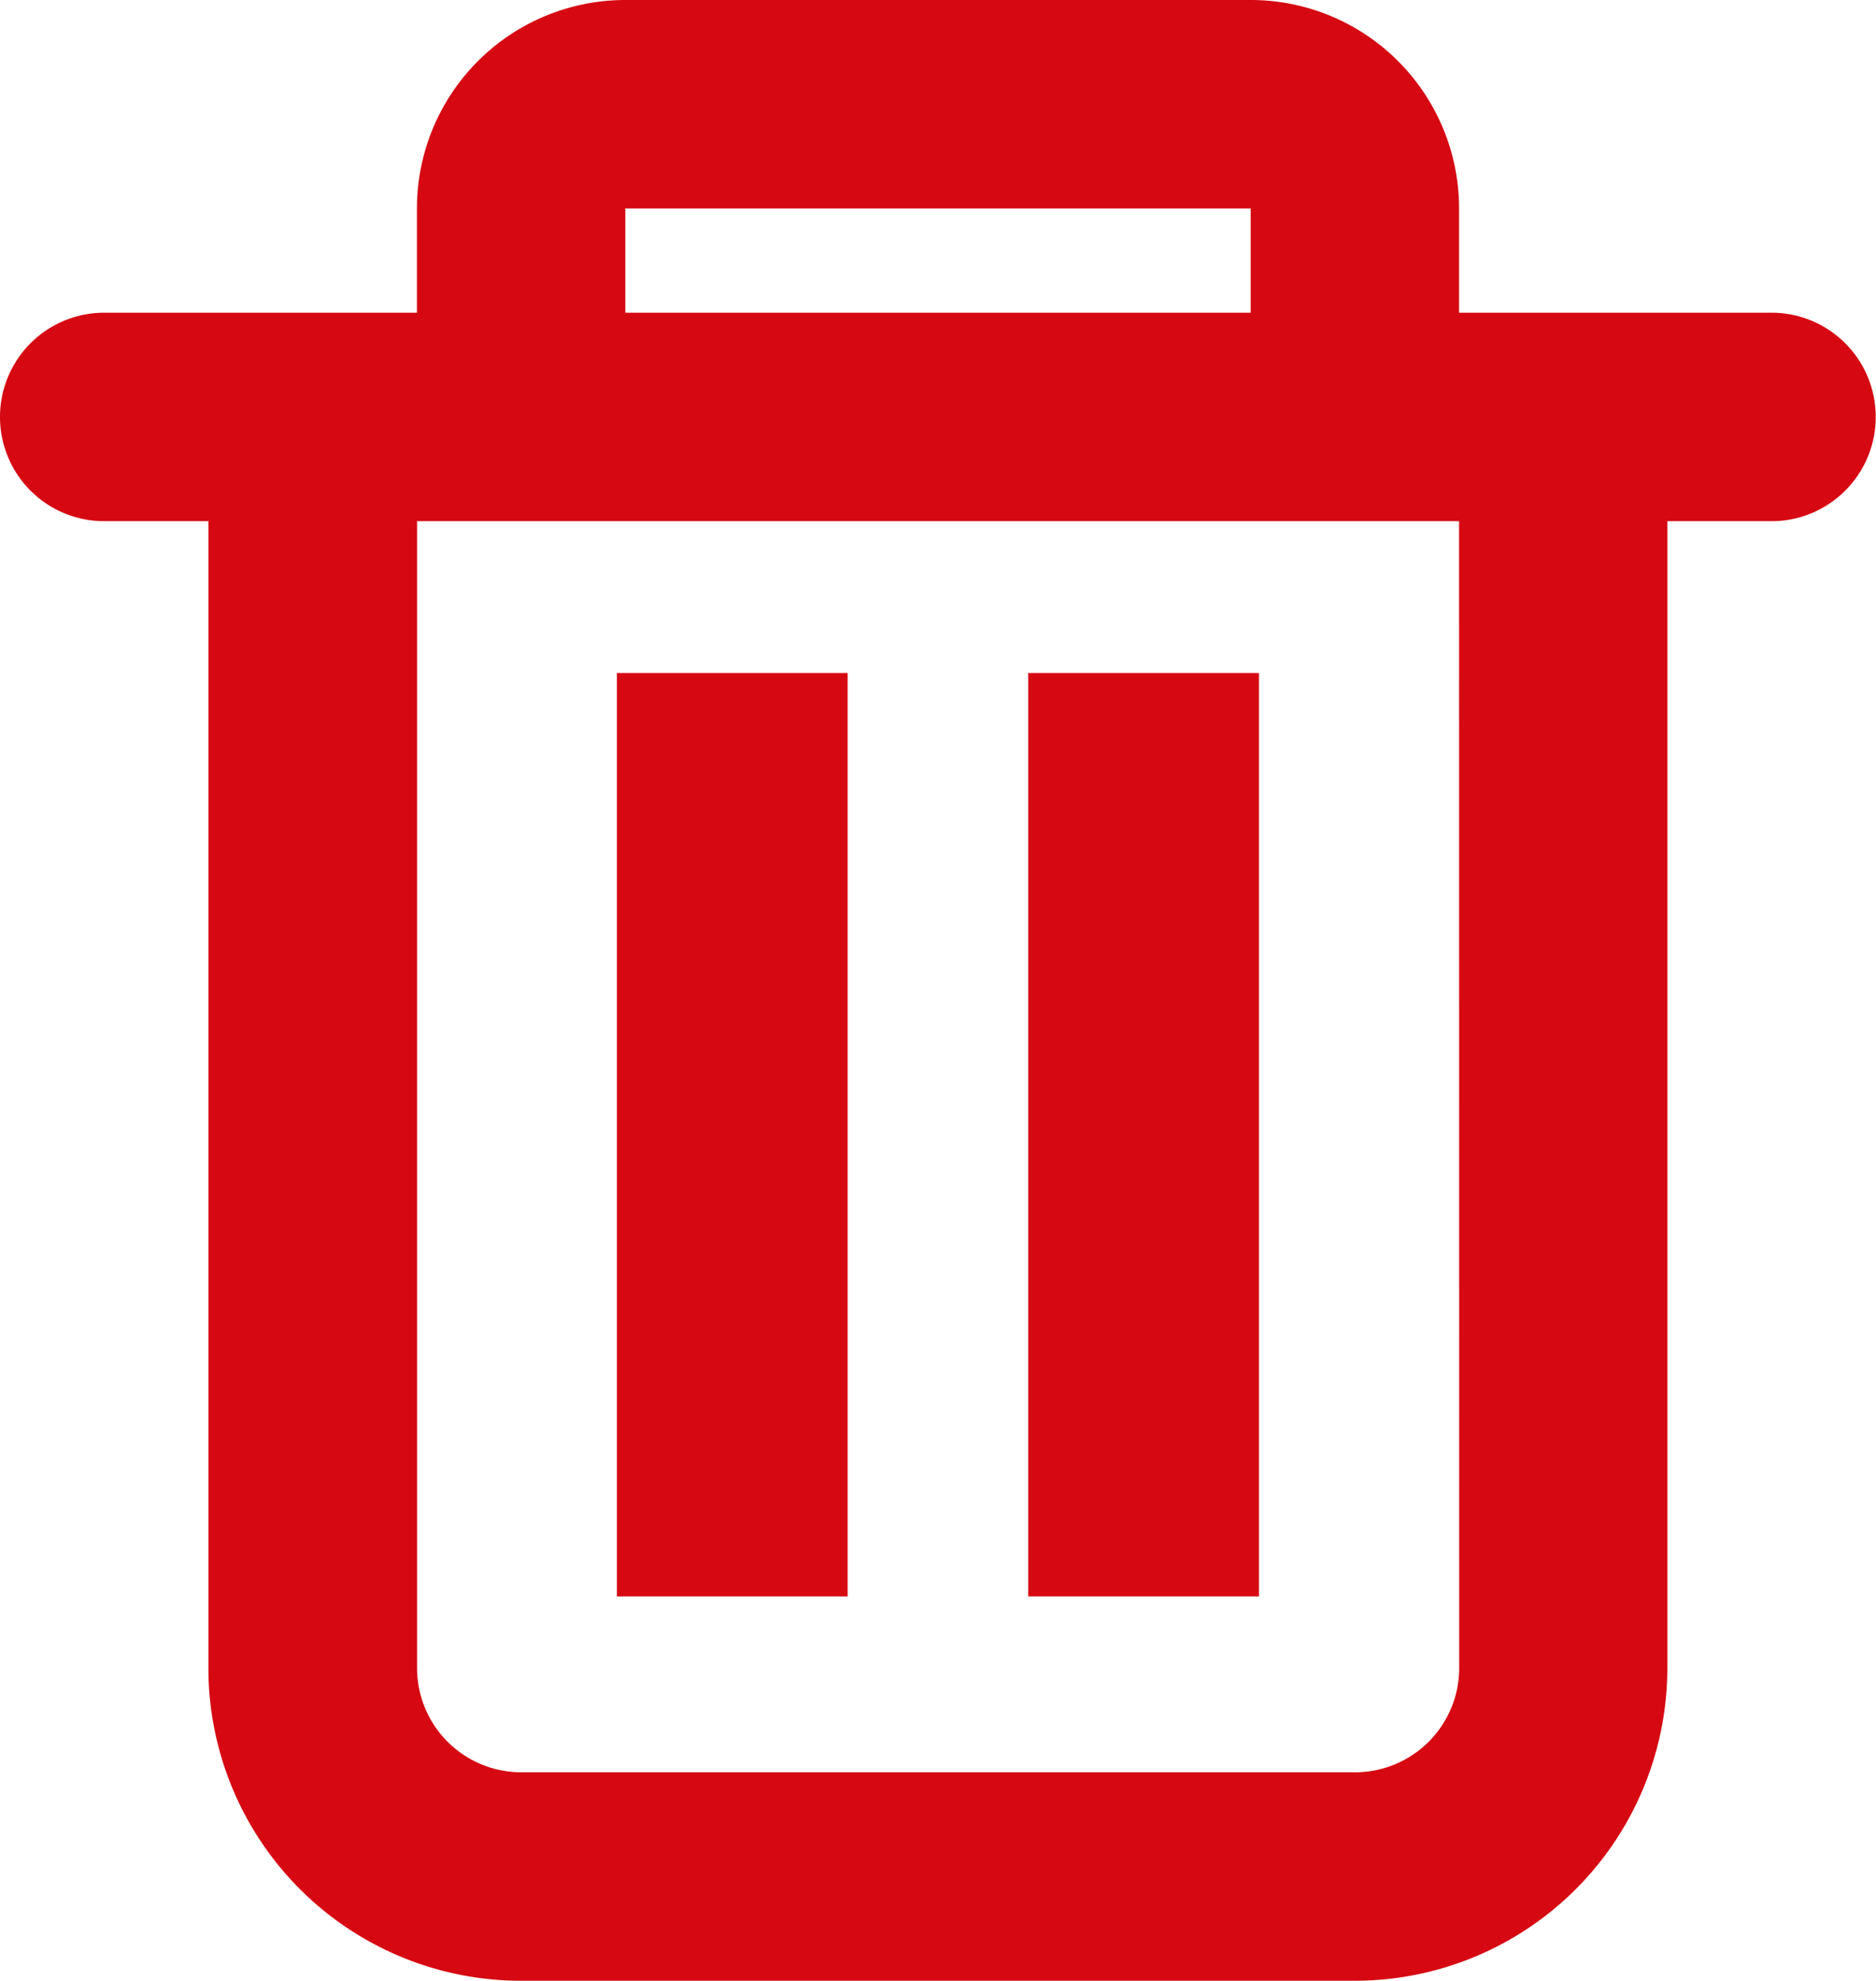
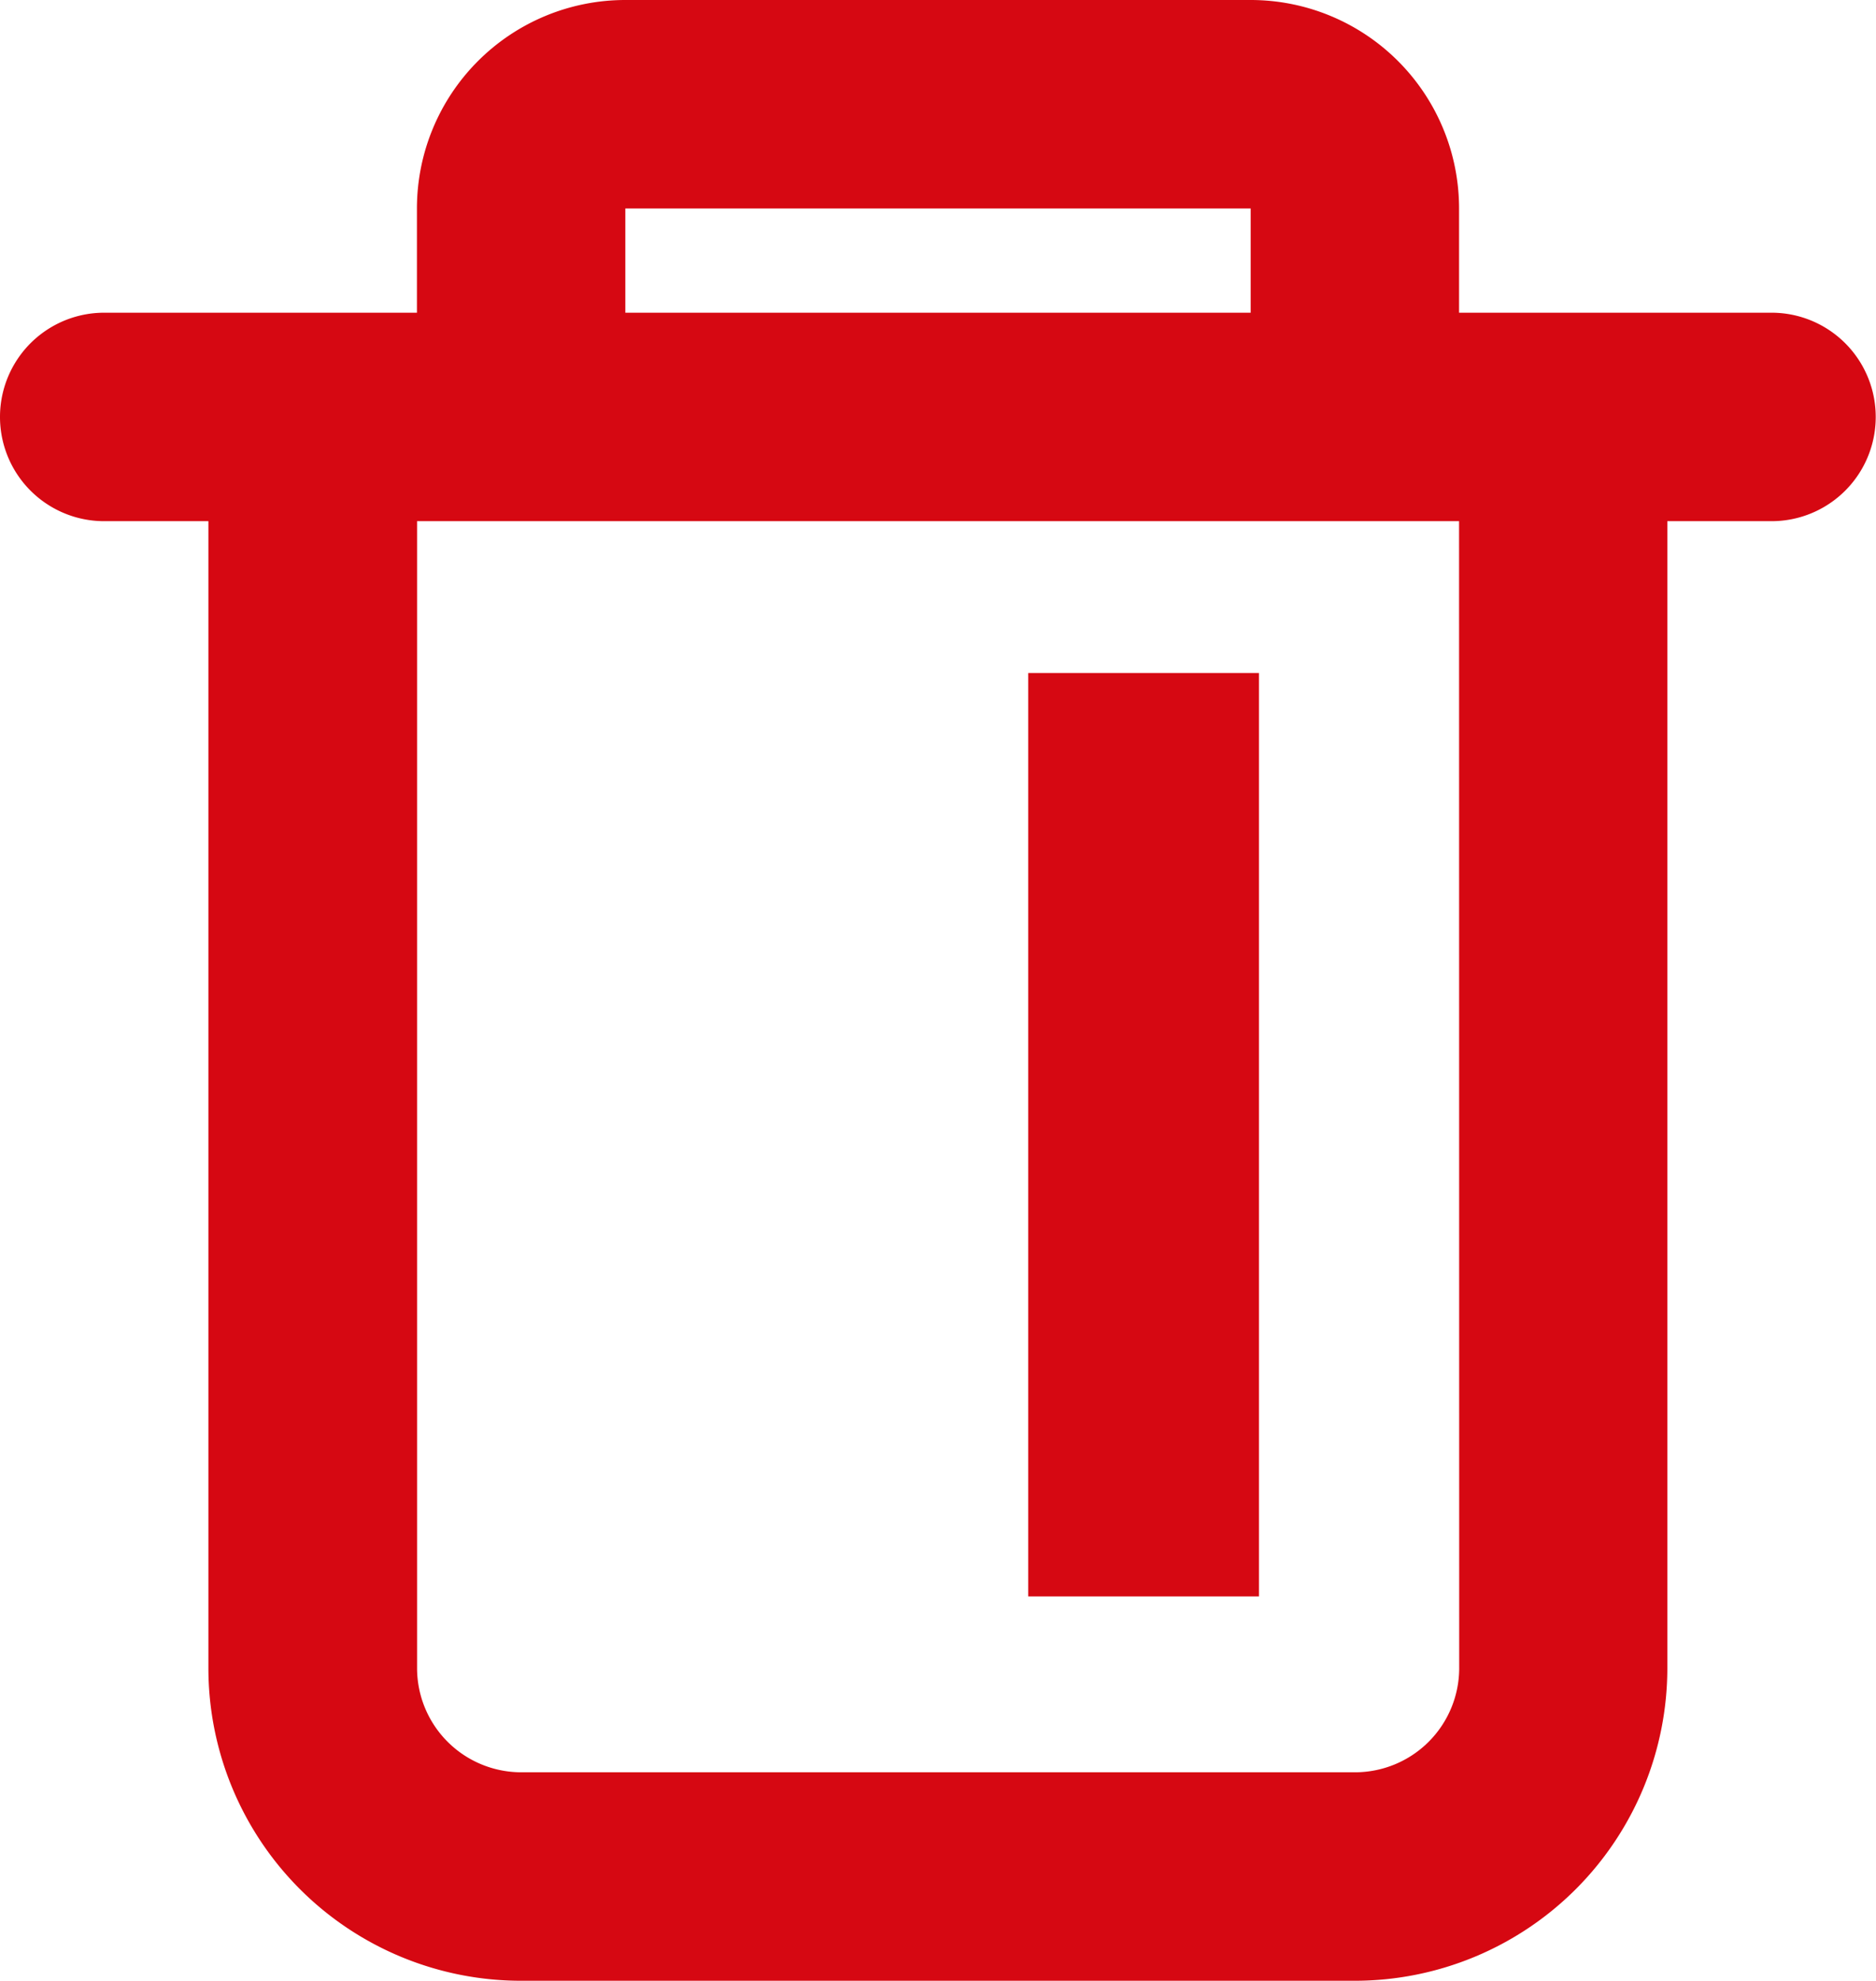
<svg xmlns="http://www.w3.org/2000/svg" id="trash" width="14.043" height="14.823" viewBox="0 0 14.043 14.823">
  <defs>
    <style>
            .cls-2{fill:#d60812}
        </style>
  </defs>
  <path id="Path_1347" fill="#d60812" fill-rule="evenodd" d="M13.922 4.34v-.78A1.56 1.56 0 0 0 12.362 2H7.681a1.56 1.56 0 0 0-1.56 1.56v.78H3.78a.78.78 0 1 0 0 1.56h.78v8.582a2.34 2.34 0 0 0 2.34 2.34h6.241a2.34 2.34 0 0 0 2.34-2.34V5.9h.78a.78.78 0 1 0 0-1.56zm-1.56-.78H7.681v.78h4.681zm1.56 2.34h-7.8v8.582a.78.78 0 0 0 .78.78h6.241a.78.78 0 0 0 .78-.78z" transform="translate(-3 -2)" />
-   <path id="Path_1348" d="M9 9h1.727v6.91H9z" class="cls-2" transform="translate(-4.382 -3.964)" />
  <path id="Path_1349" d="M13 9h1.727v6.91H13z" class="cls-2" transform="translate(-5.303 -3.964)" />
</svg>